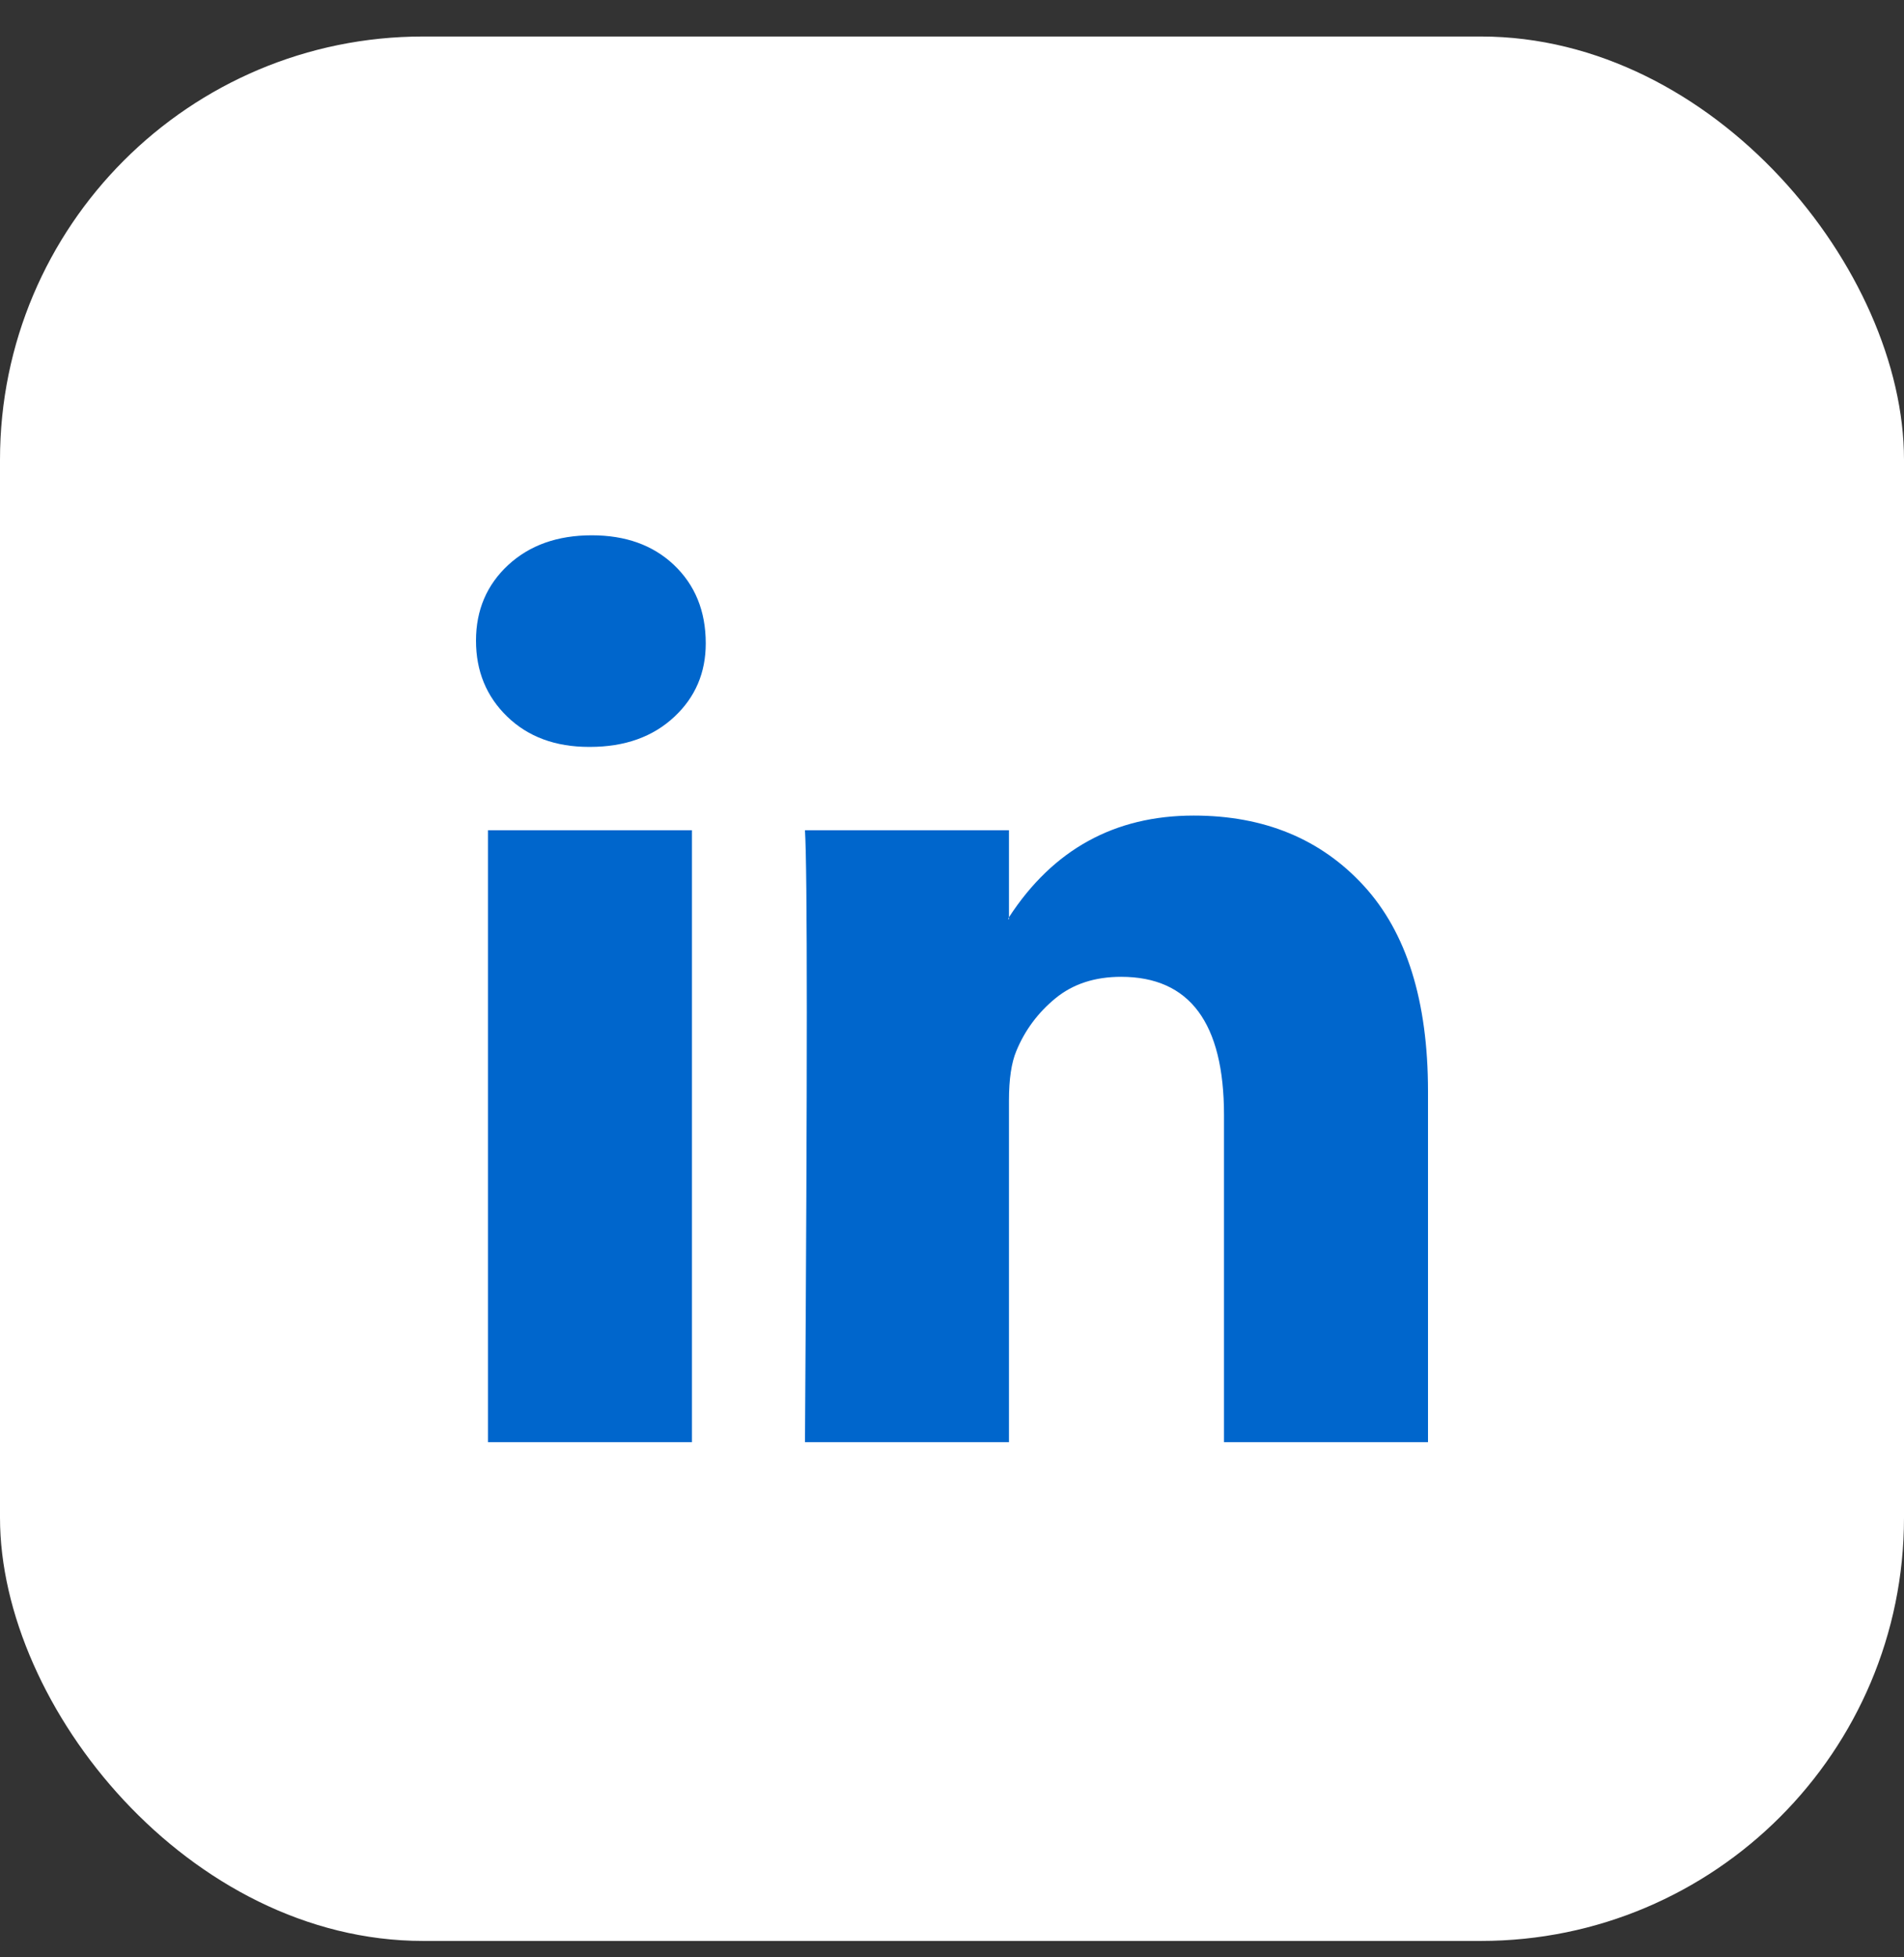
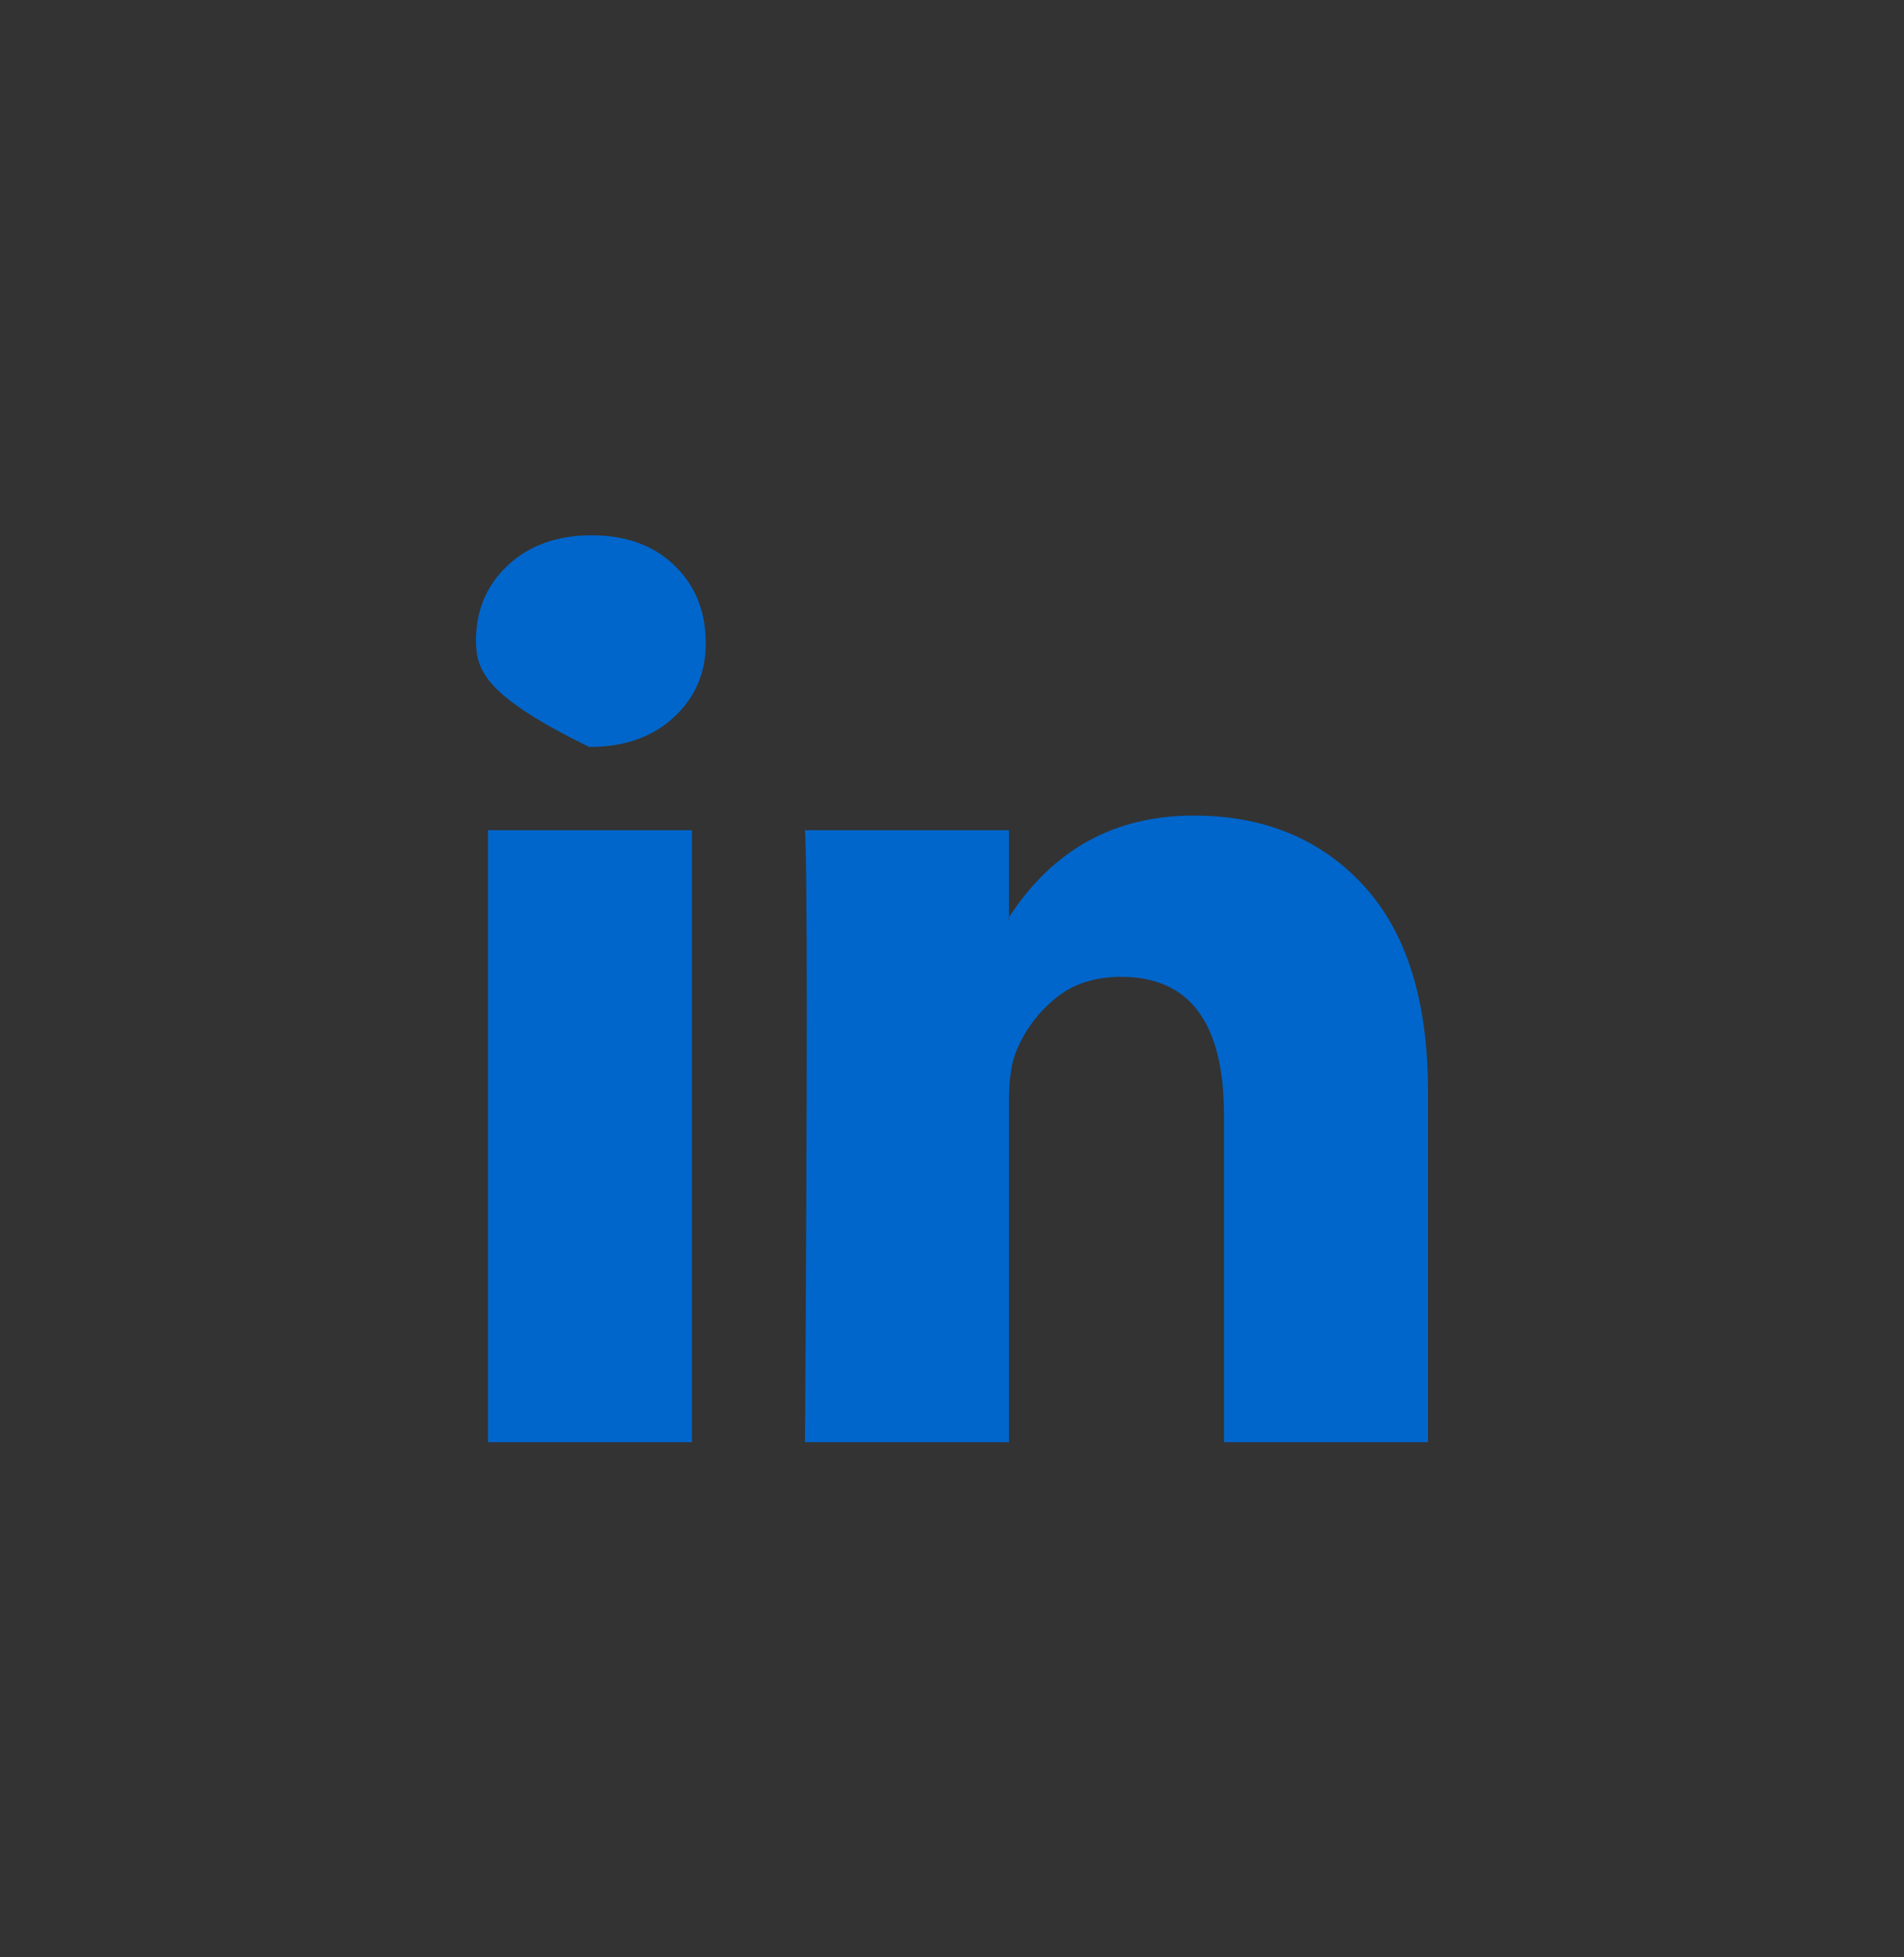
<svg xmlns="http://www.w3.org/2000/svg" width="36" height="37" viewBox="0 0 36 37" fill="none">
  <rect x="0" y="0" width="36" height="37" fill="#333333" stroke="none" />
-   <rect y="0.69" width="36" height="36" rx="8" fill="white" />
-   <path d="M9 12.11C9 11.533 9.203 11.057 9.608 10.681C10.014 10.306 10.54 10.119 11.189 10.119C11.826 10.119 12.342 10.303 12.736 10.673C13.141 11.054 13.344 11.55 13.344 12.162C13.344 12.716 13.147 13.178 12.753 13.547C12.348 13.928 11.815 14.119 11.154 14.119H11.137C10.5 14.119 9.985 13.928 9.591 13.547C9.197 13.166 9 12.687 9 12.11ZM9.226 27.262V15.694H13.083V27.262H9.226ZM15.22 27.262H19.077V20.803C19.077 20.399 19.124 20.087 19.216 19.868C19.378 19.475 19.625 19.143 19.955 18.872C20.285 18.601 20.699 18.465 21.197 18.465C22.494 18.465 23.143 19.337 23.143 21.08V27.262H27V20.63C27 18.921 26.595 17.625 25.784 16.742C24.973 15.859 23.901 15.417 22.57 15.417C21.075 15.417 19.911 16.058 19.077 17.339V17.374H19.06L19.077 17.339V15.694H15.22C15.243 16.064 15.255 17.212 15.255 19.14C15.255 21.068 15.243 23.775 15.22 27.262Z" fill="#0066CC" />
+   <path d="M9 12.11C9 11.533 9.203 11.057 9.608 10.681C10.014 10.306 10.54 10.119 11.189 10.119C11.826 10.119 12.342 10.303 12.736 10.673C13.141 11.054 13.344 11.55 13.344 12.162C13.344 12.716 13.147 13.178 12.753 13.547C12.348 13.928 11.815 14.119 11.154 14.119H11.137C9.197 13.166 9 12.687 9 12.11ZM9.226 27.262V15.694H13.083V27.262H9.226ZM15.22 27.262H19.077V20.803C19.077 20.399 19.124 20.087 19.216 19.868C19.378 19.475 19.625 19.143 19.955 18.872C20.285 18.601 20.699 18.465 21.197 18.465C22.494 18.465 23.143 19.337 23.143 21.08V27.262H27V20.63C27 18.921 26.595 17.625 25.784 16.742C24.973 15.859 23.901 15.417 22.57 15.417C21.075 15.417 19.911 16.058 19.077 17.339V17.374H19.06L19.077 17.339V15.694H15.22C15.243 16.064 15.255 17.212 15.255 19.14C15.255 21.068 15.243 23.775 15.22 27.262Z" fill="#0066CC" />
</svg>